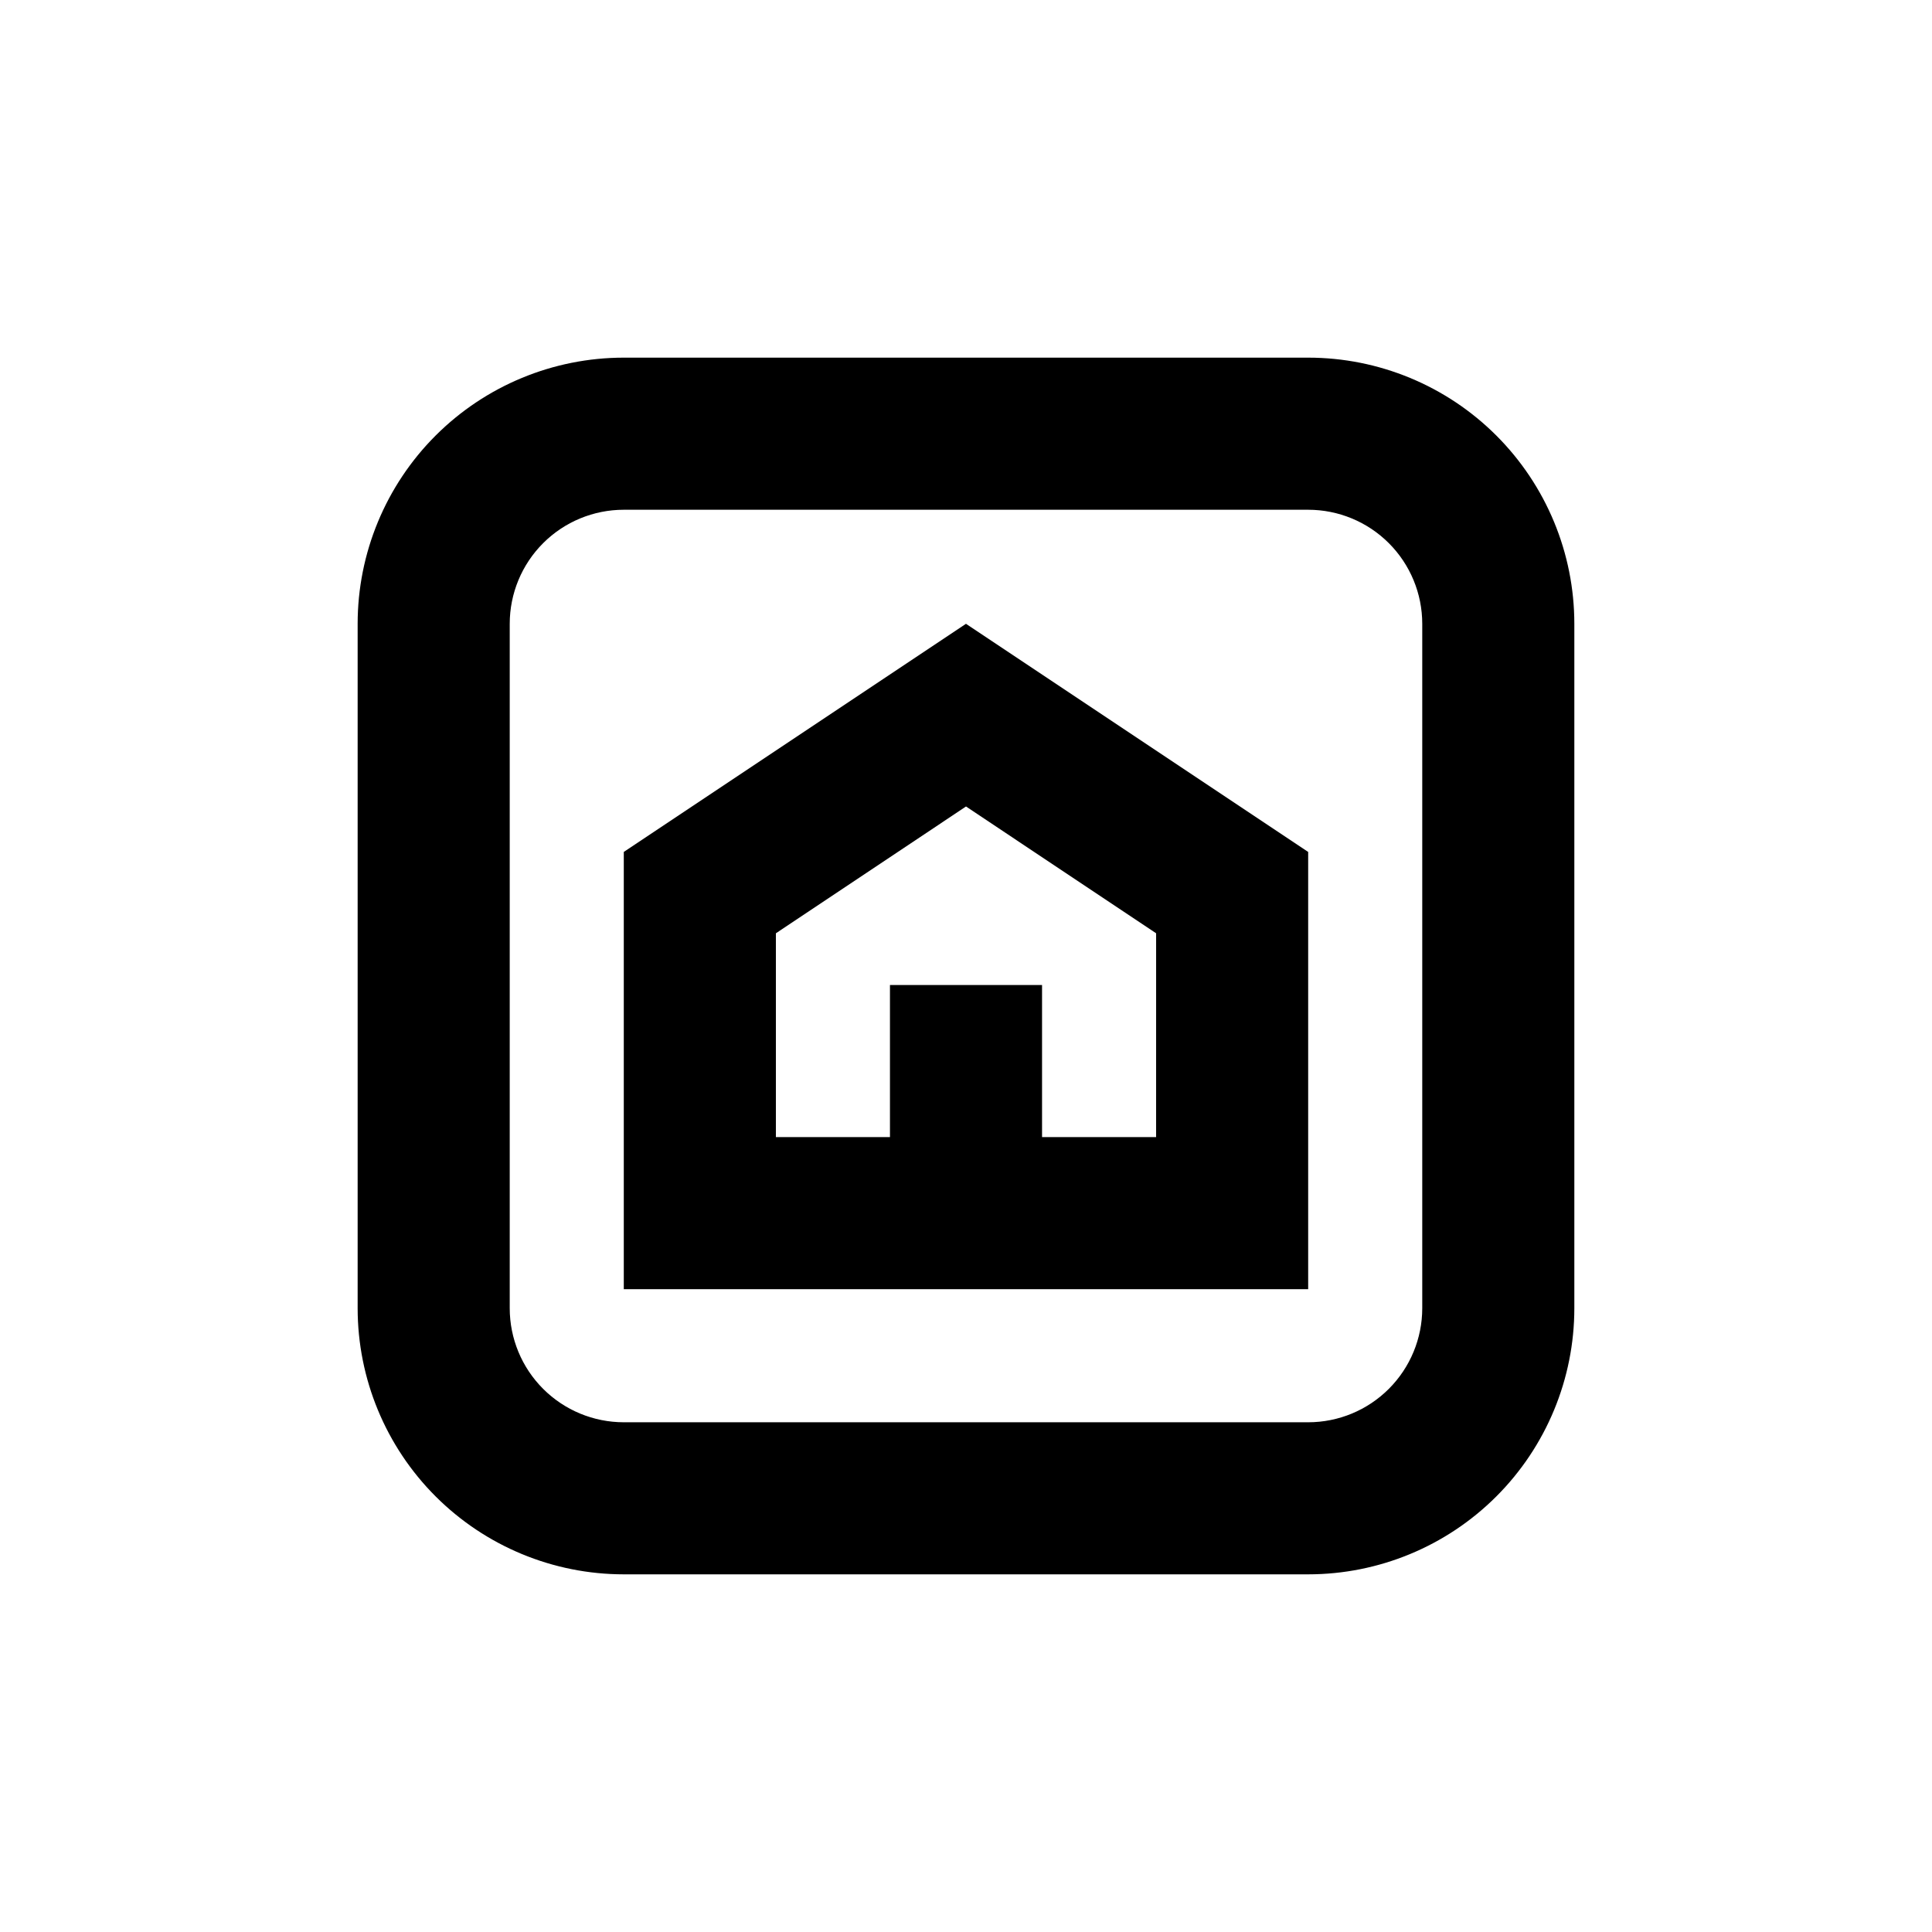
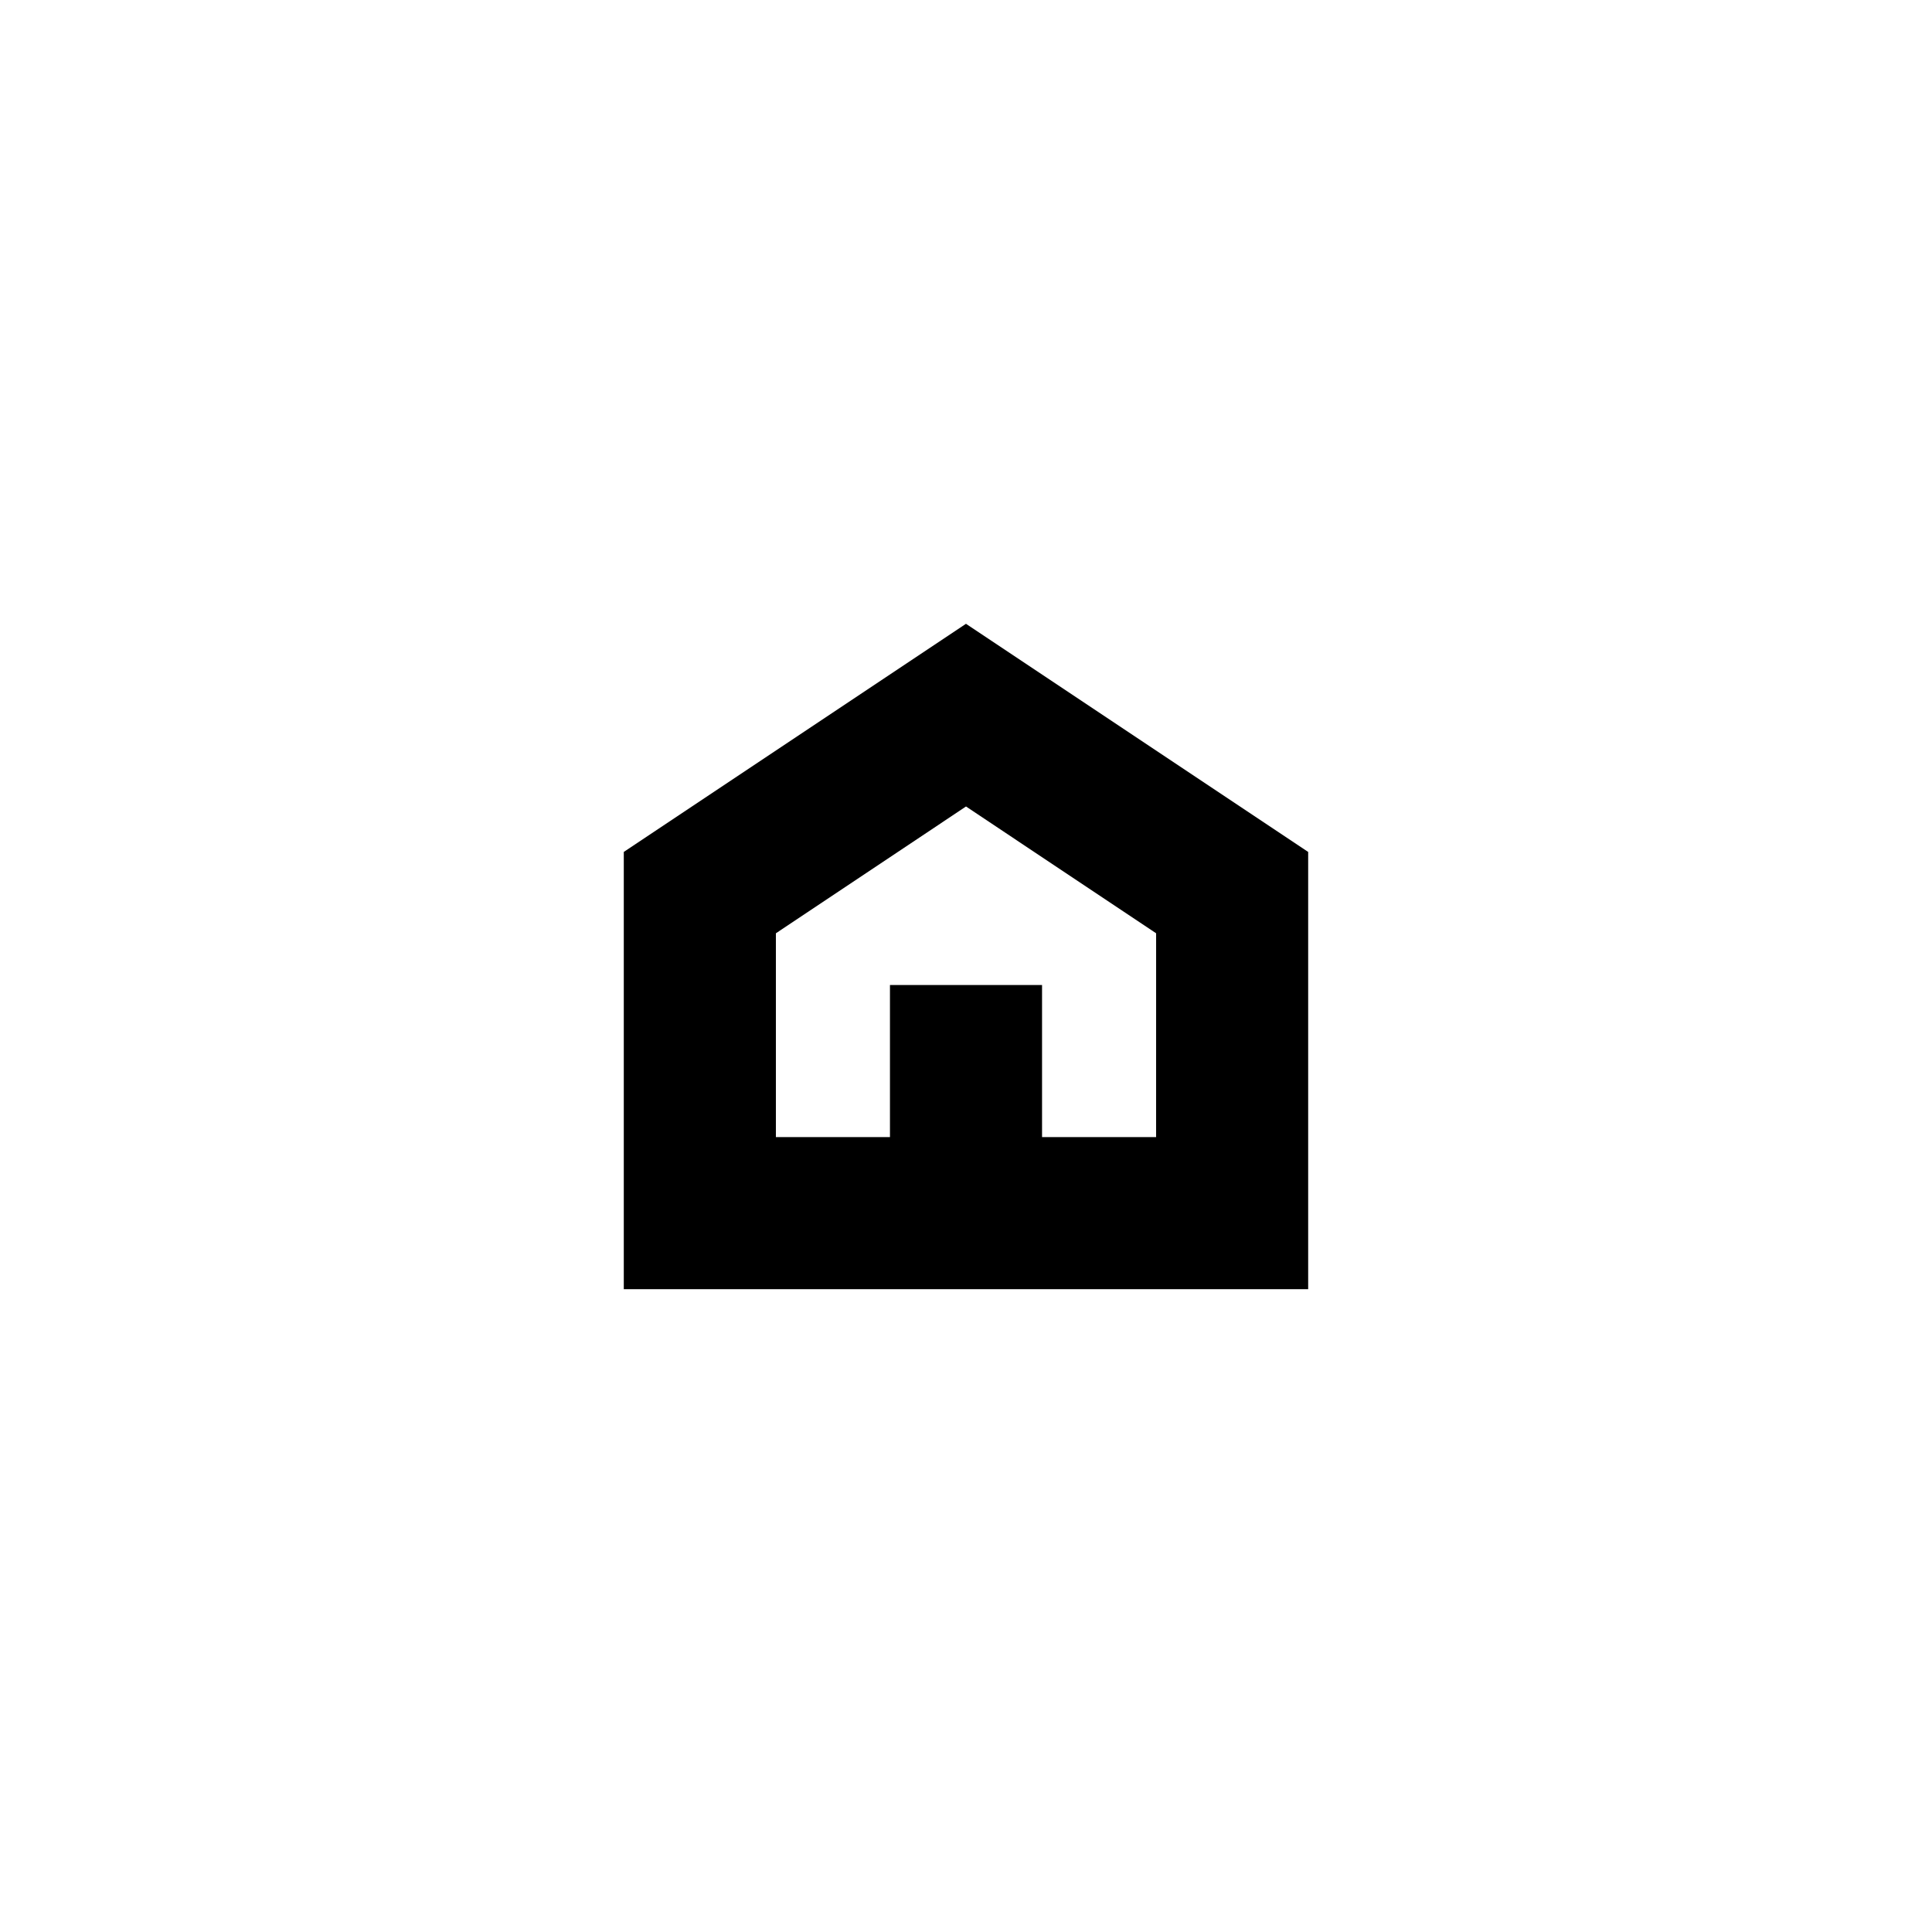
<svg xmlns="http://www.w3.org/2000/svg" fill="#000000" width="800px" height="800px" version="1.1" viewBox="144 144 512 512">
  <g>
    <path d="m309.31 369.77v115.88h181.37v-115.88l-90.684-60.457zm141.07 75.57h-30.227v-40.305h-40.305v40.305h-30.23v-54.008l50.383-33.605 50.383 33.605z" />
-     <path d="m490.68 238.78h-181.37c-18.707 0-36.648 7.43-49.875 20.656s-20.656 31.168-20.656 49.875v181.37c0 18.707 7.43 36.648 20.656 49.875 13.227 13.227 31.168 20.66 49.875 20.66h181.37c18.707 0 36.648-7.434 49.875-20.66 13.227-13.227 20.66-31.168 20.66-49.875v-181.37c0-18.707-7.434-36.648-20.66-49.875-13.227-13.227-31.168-20.656-49.875-20.656zm30.23 251.91v-0.004c0 8.02-3.188 15.707-8.855 21.375-5.668 5.668-13.355 8.855-21.375 8.855h-181.37c-8.016 0-15.707-3.188-21.375-8.855-5.668-5.668-8.852-13.355-8.852-21.375v-181.37c0-8.016 3.184-15.707 8.852-21.375s13.359-8.852 21.375-8.852h181.37c8.02 0 15.707 3.184 21.375 8.852 5.668 5.668 8.855 13.359 8.855 21.375z" />
  </g>
</svg>